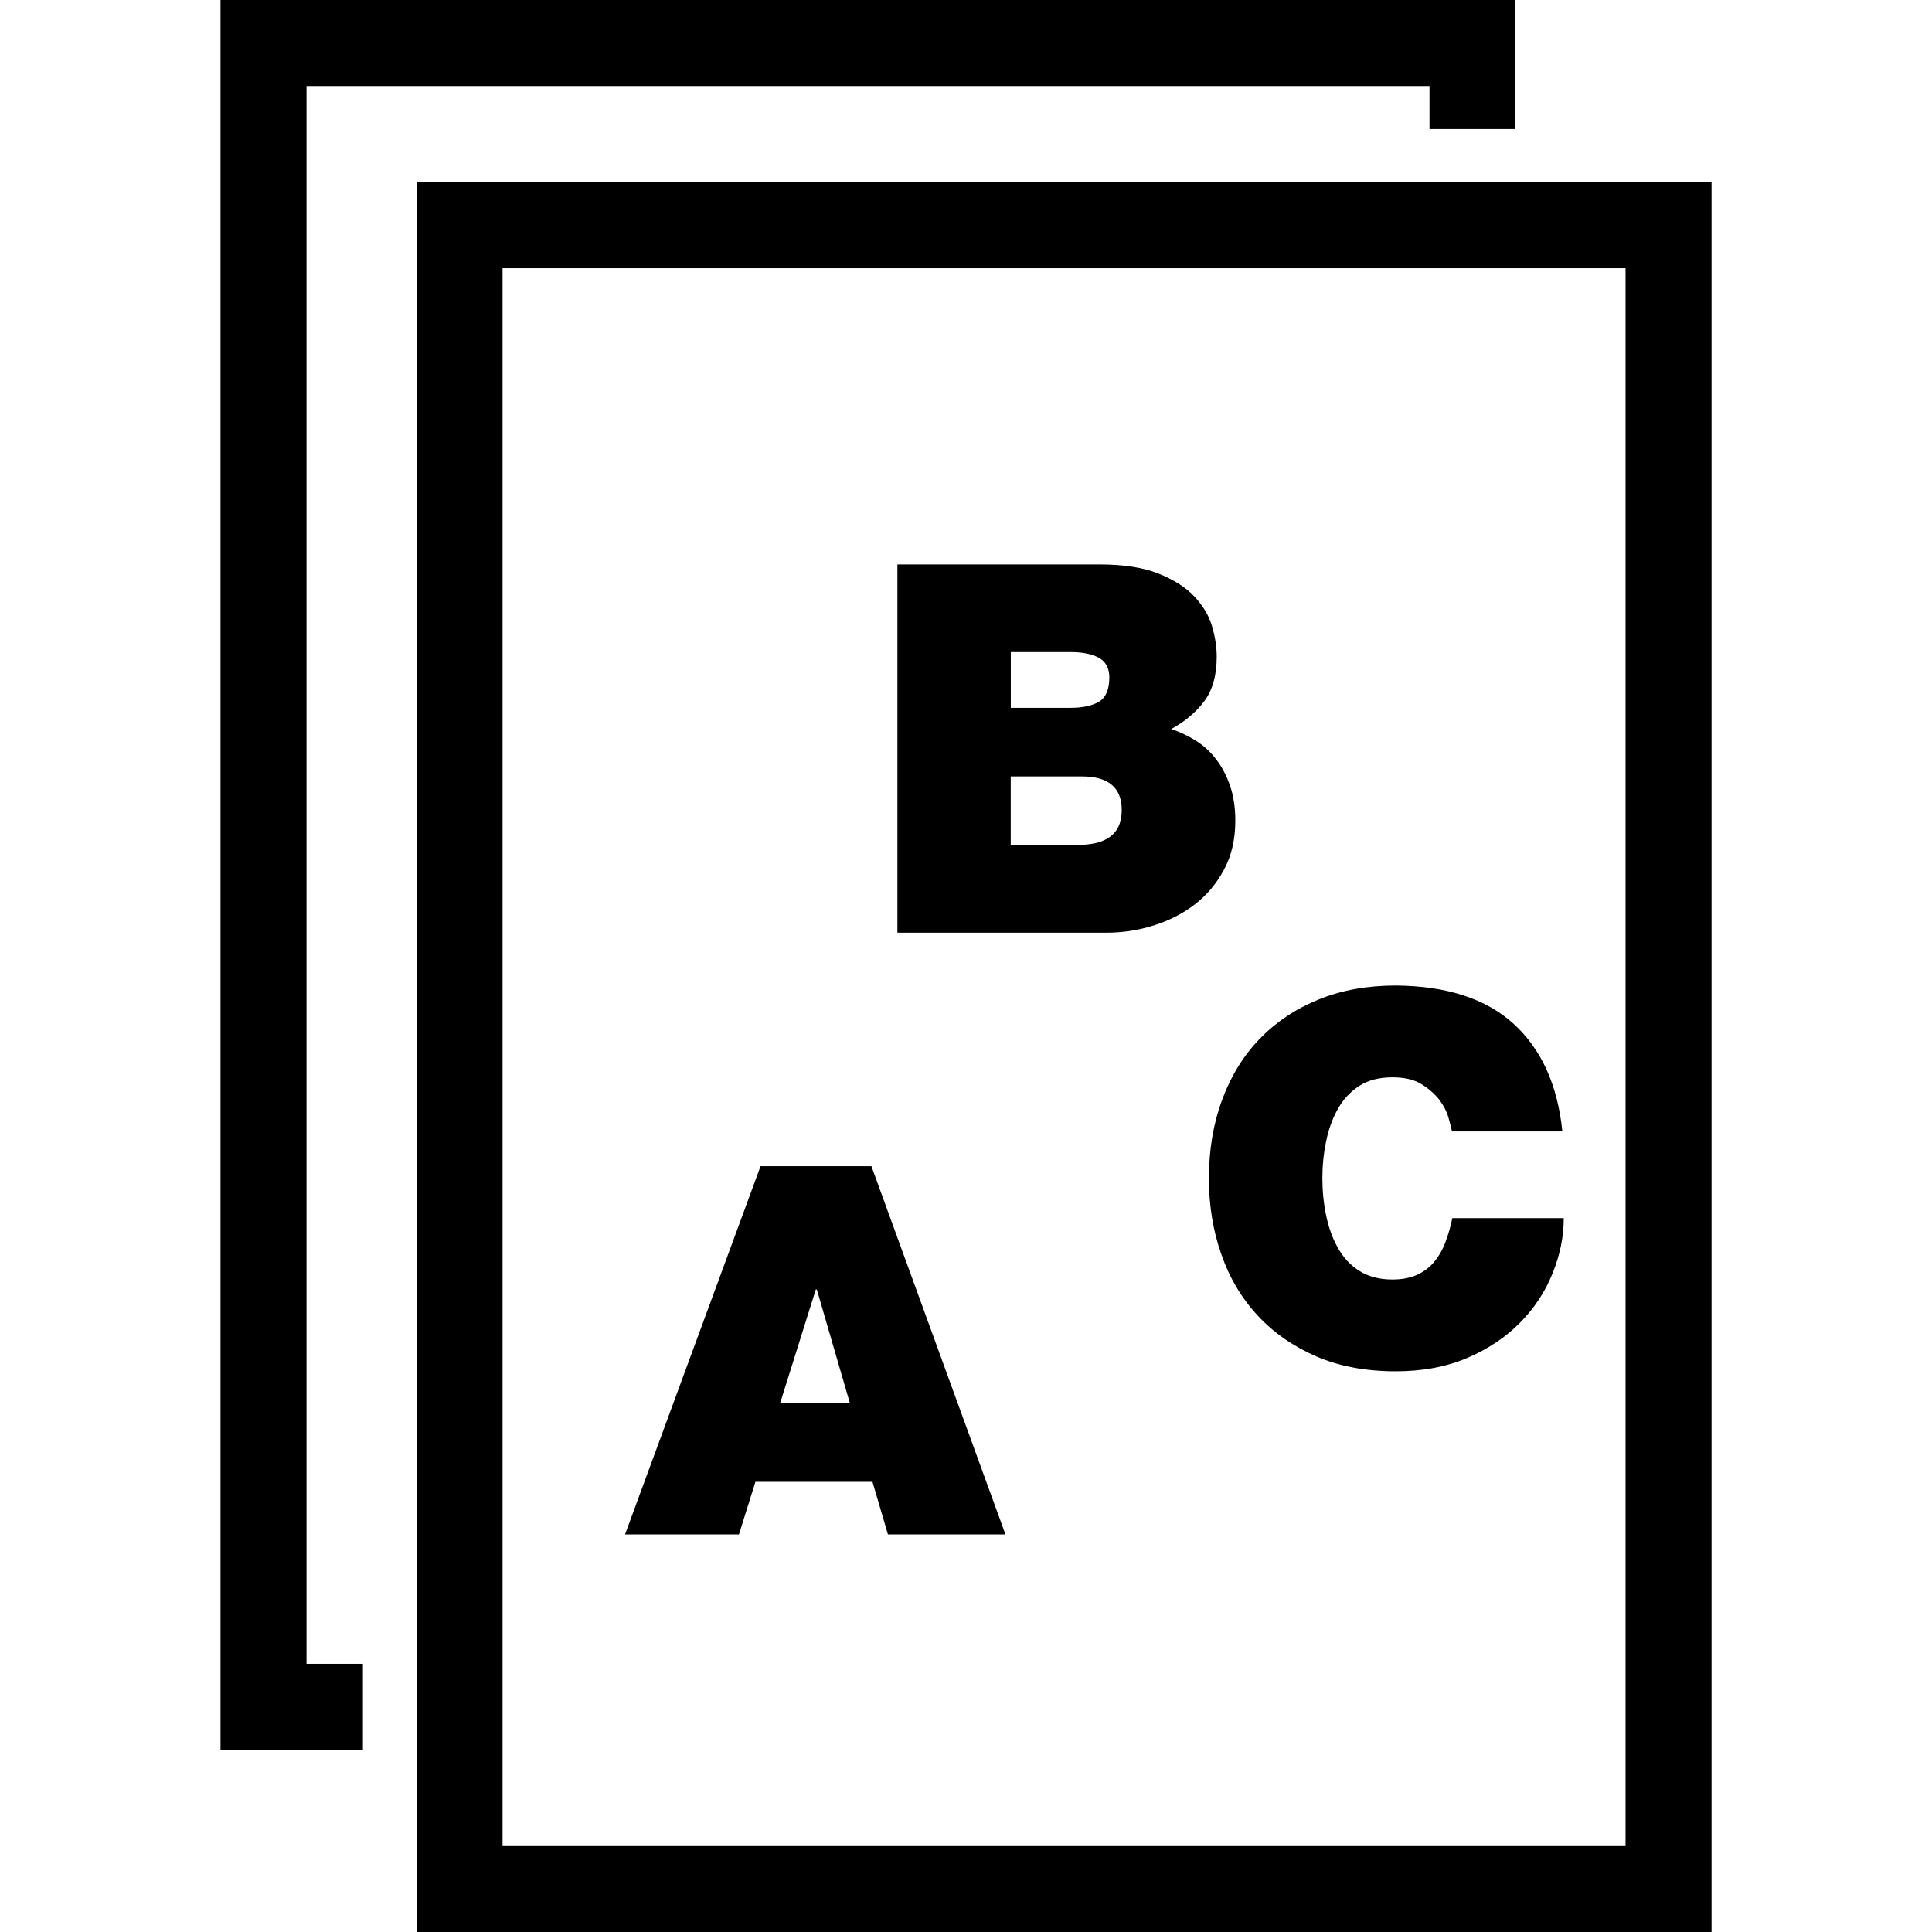
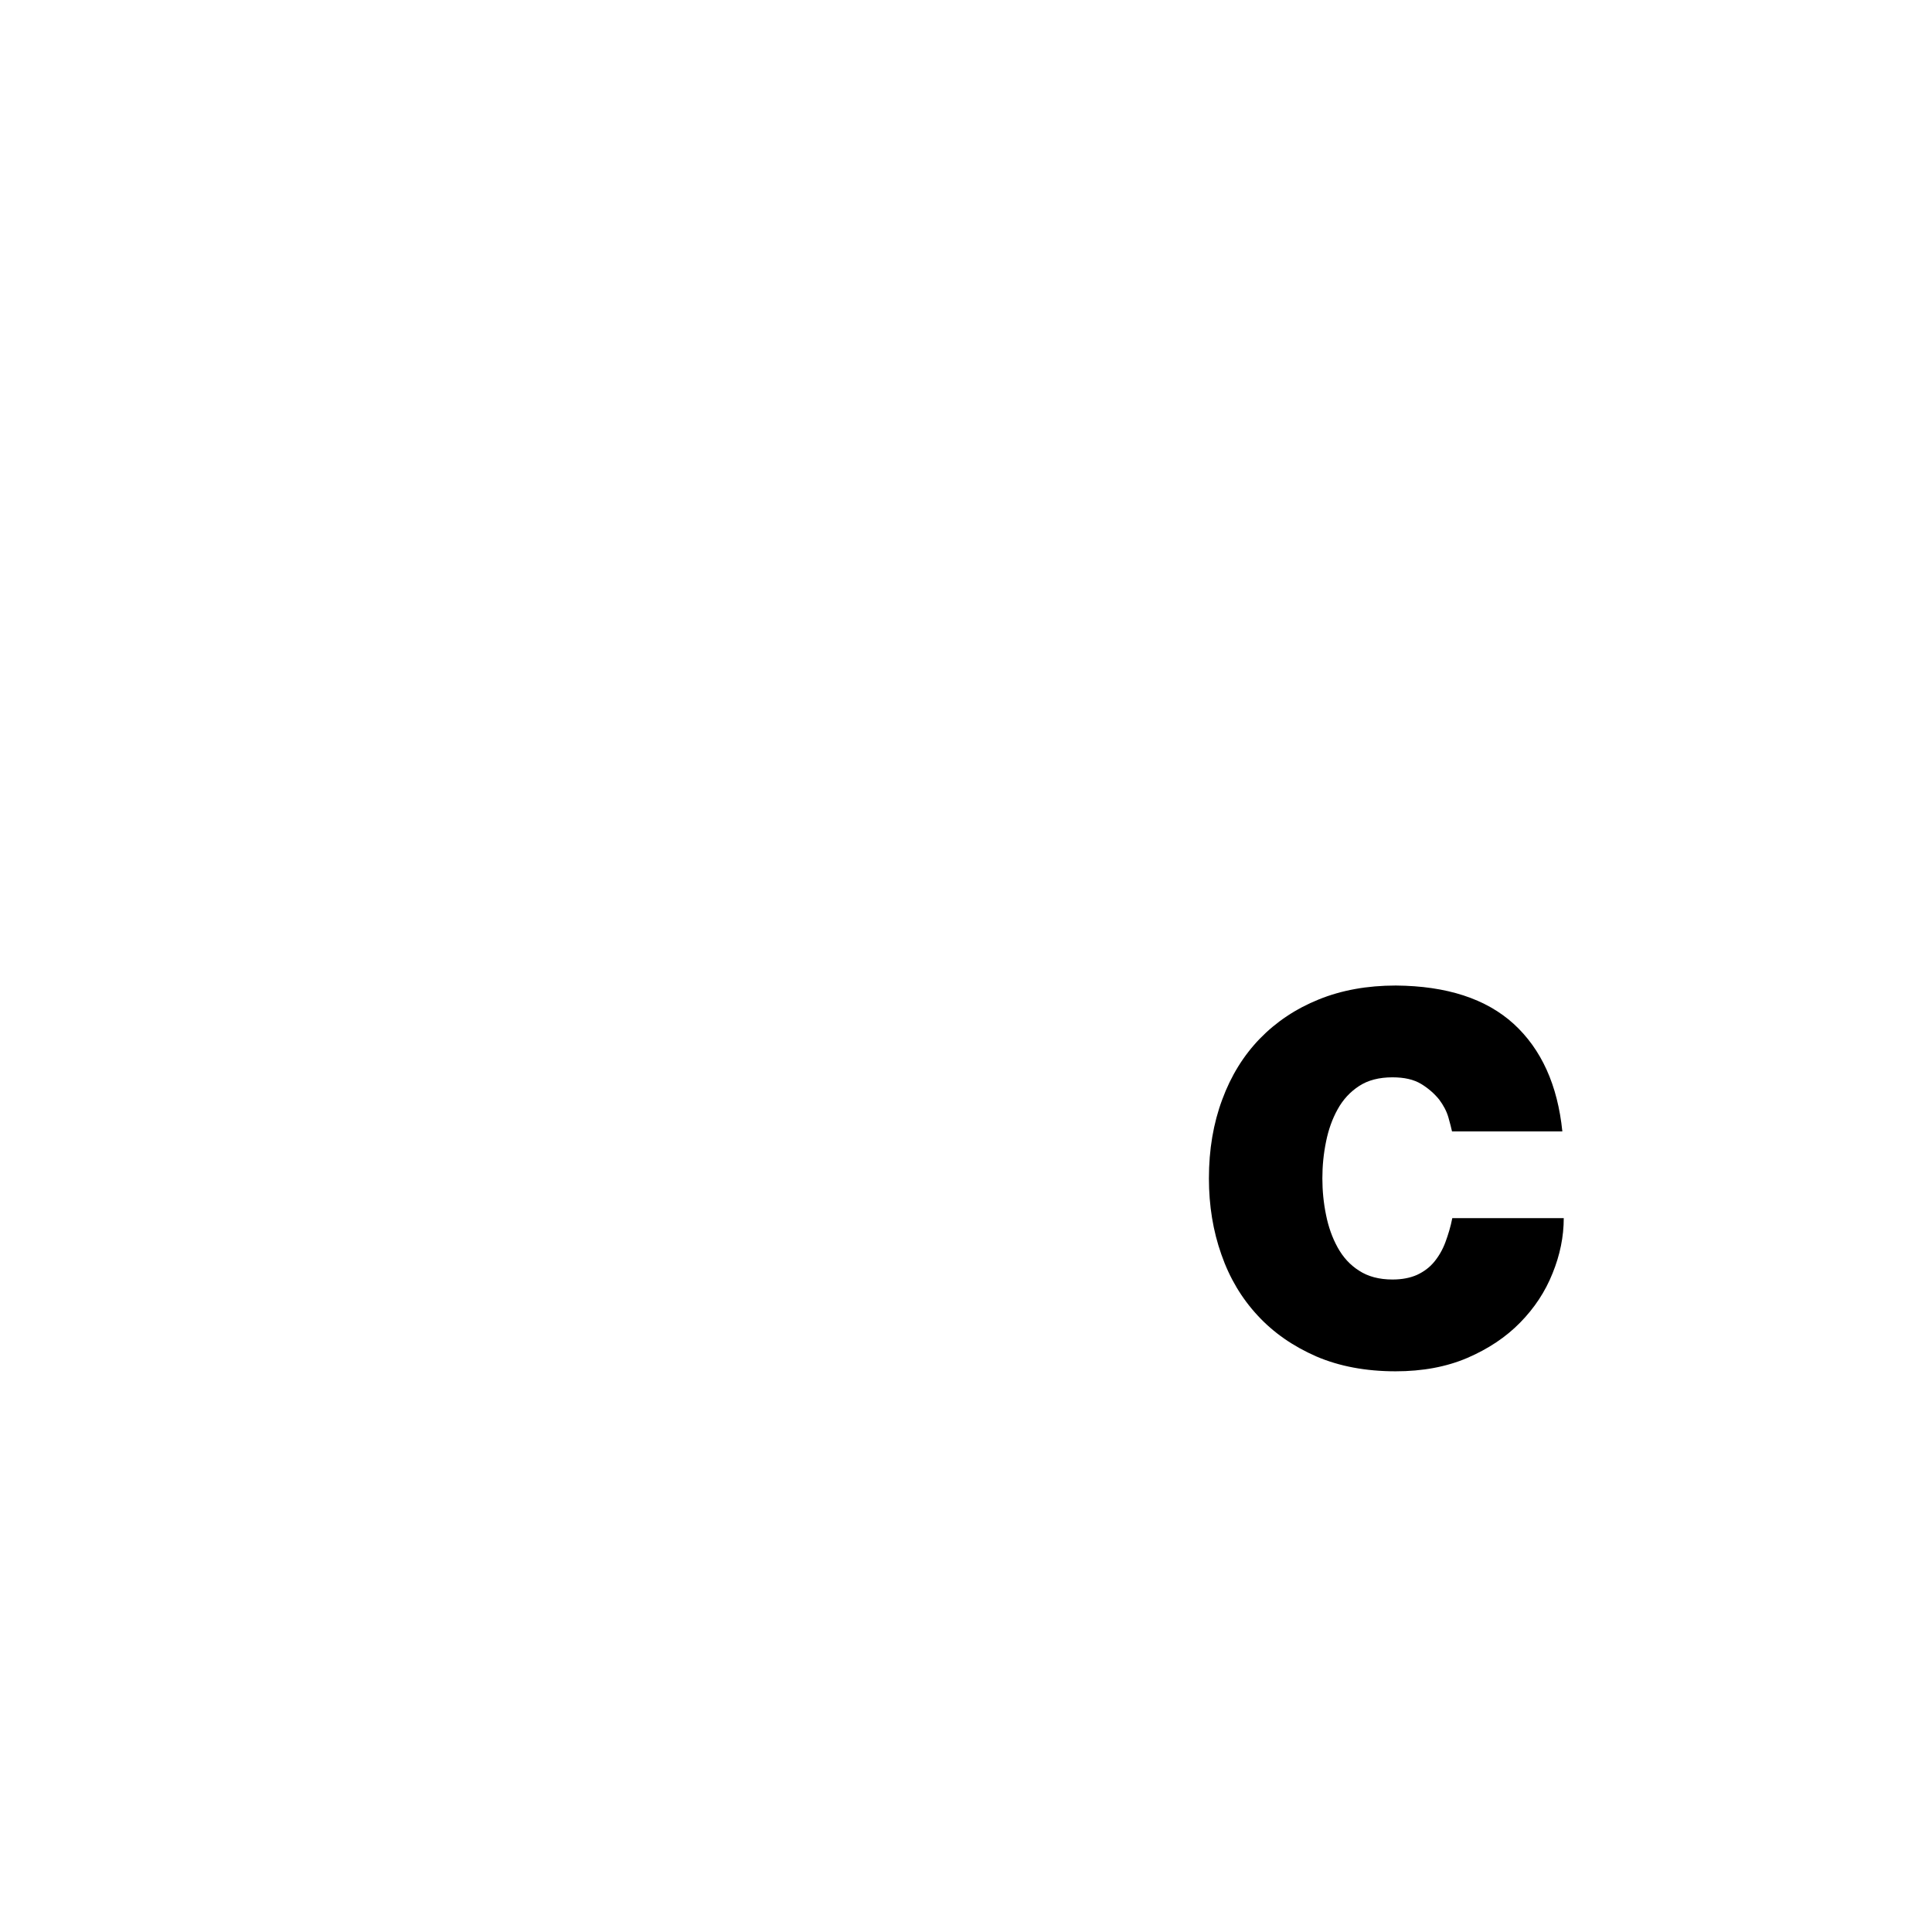
<svg xmlns="http://www.w3.org/2000/svg" fill="#000000" version="1.1" id="Capa_1" width="800px" height="800px" viewBox="0 0 28.982 28.982" xml:space="preserve">
  <g>
    <g>
-       <path d="M6.25,2.734v26.249h19.425V2.734H6.25z M24.385,27.693H7.539V4.023h16.846V27.693z" />
-       <polygon points="4.598,1.29 21.444,1.29 21.444,1.935 22.733,1.935 22.733,0 3.308,0 3.308,26.25 5.444,26.25 5.444,24.959     4.598,24.959   " />
-       <path d="M11.332,22.229h1.756l0.232,0.789h1.763l-2.011-5.524h-1.663l-2.033,5.524h1.709L11.332,22.229z M12.238,19.343h0.015    l0.495,1.702h-1.044L12.238,19.343z" />
-       <path d="M17.307,13.882c0.231-0.072,0.438-0.177,0.619-0.317s0.325-0.313,0.437-0.522c0.112-0.209,0.168-0.453,0.168-0.731    c0-0.201-0.027-0.379-0.082-0.533c-0.054-0.155-0.125-0.288-0.214-0.399c-0.086-0.111-0.188-0.203-0.305-0.275    c-0.116-0.071-0.235-0.128-0.36-0.169c0.207-0.113,0.372-0.252,0.495-0.417c0.124-0.165,0.187-0.388,0.187-0.667    c0-0.139-0.021-0.29-0.069-0.453c-0.046-0.162-0.136-0.313-0.267-0.452c-0.131-0.14-0.313-0.253-0.543-0.345    c-0.229-0.09-0.523-0.135-0.885-0.135h-3.026v5.524h3.134C16.837,13.991,17.075,13.956,17.307,13.882z M15.163,9.782h0.897    c0.178,0,0.316,0.028,0.423,0.085c0.104,0.057,0.158,0.155,0.158,0.294c0,0.181-0.052,0.303-0.153,0.364    c-0.104,0.062-0.246,0.093-0.428,0.093h-0.897V9.782z M16.161,12.675h-0.999v-1.028h1.068c0.396,0,0.597,0.167,0.597,0.502    c0,0.108-0.02,0.197-0.055,0.263c-0.035,0.067-0.085,0.12-0.148,0.159c-0.062,0.039-0.131,0.066-0.211,0.081    C16.333,12.668,16.249,12.675,16.161,12.675z" />
      <path d="M18.135,17.677c0,0.408,0.062,0.789,0.187,1.142c0.123,0.354,0.305,0.658,0.545,0.916    c0.239,0.259,0.532,0.461,0.879,0.613c0.345,0.148,0.742,0.223,1.19,0.223c0.401,0,0.761-0.066,1.076-0.201    c0.313-0.135,0.578-0.311,0.792-0.53c0.215-0.219,0.377-0.465,0.486-0.739c0.111-0.272,0.168-0.549,0.168-0.828h-1.672    c-0.025,0.129-0.062,0.25-0.104,0.363s-0.101,0.213-0.169,0.295c-0.07,0.084-0.155,0.146-0.255,0.193    c-0.103,0.046-0.226,0.07-0.369,0.07c-0.201,0-0.368-0.045-0.502-0.133c-0.136-0.086-0.241-0.203-0.321-0.348    s-0.138-0.307-0.174-0.488c-0.037-0.18-0.055-0.363-0.055-0.549s0.018-0.369,0.055-0.549c0.036-0.18,0.094-0.343,0.174-0.486    c0.08-0.146,0.188-0.262,0.321-0.349c0.134-0.088,0.301-0.131,0.502-0.131c0.176,0,0.319,0.032,0.431,0.1    c0.11,0.067,0.198,0.146,0.268,0.232c0.066,0.088,0.113,0.177,0.139,0.267c0.025,0.092,0.045,0.162,0.055,0.213h1.655    c-0.071-0.697-0.315-1.233-0.729-1.613c-0.416-0.378-1.004-0.57-1.77-0.576c-0.428,0-0.814,0.07-1.156,0.209    c-0.344,0.139-0.638,0.336-0.883,0.588c-0.244,0.252-0.433,0.557-0.564,0.913C18.202,16.85,18.135,17.243,18.135,17.677z" />
    </g>
  </g>
</svg>